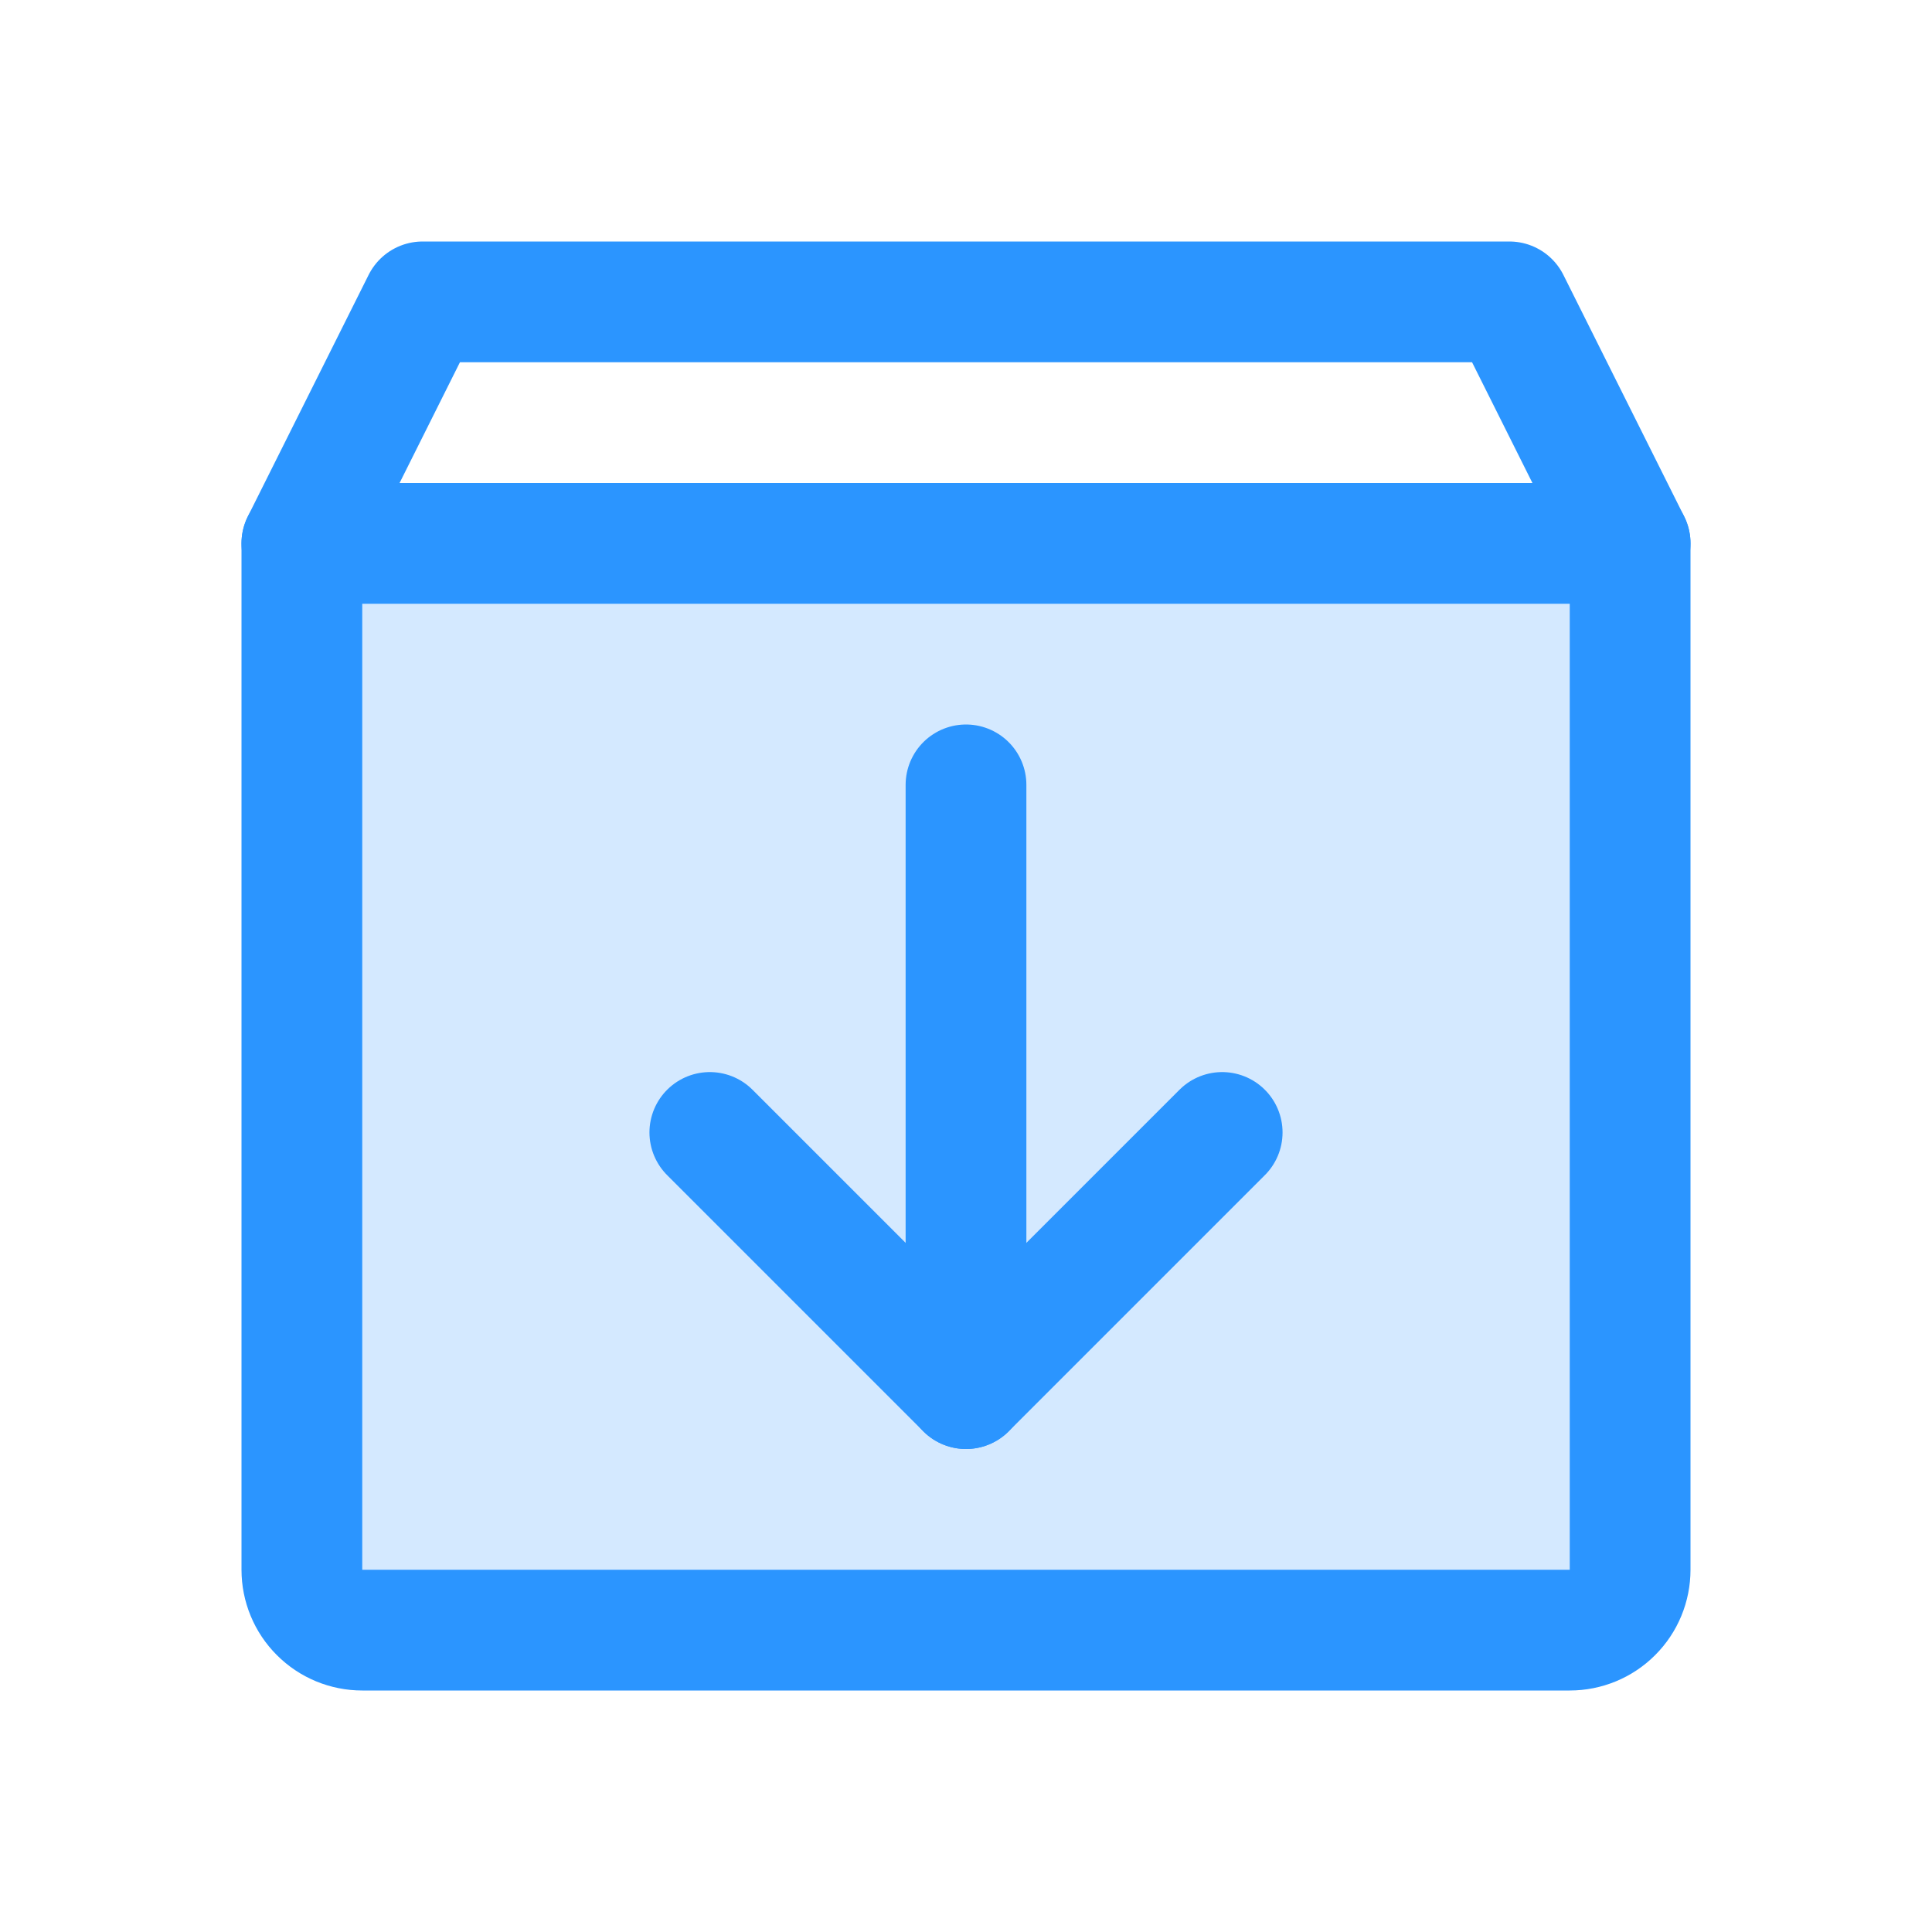
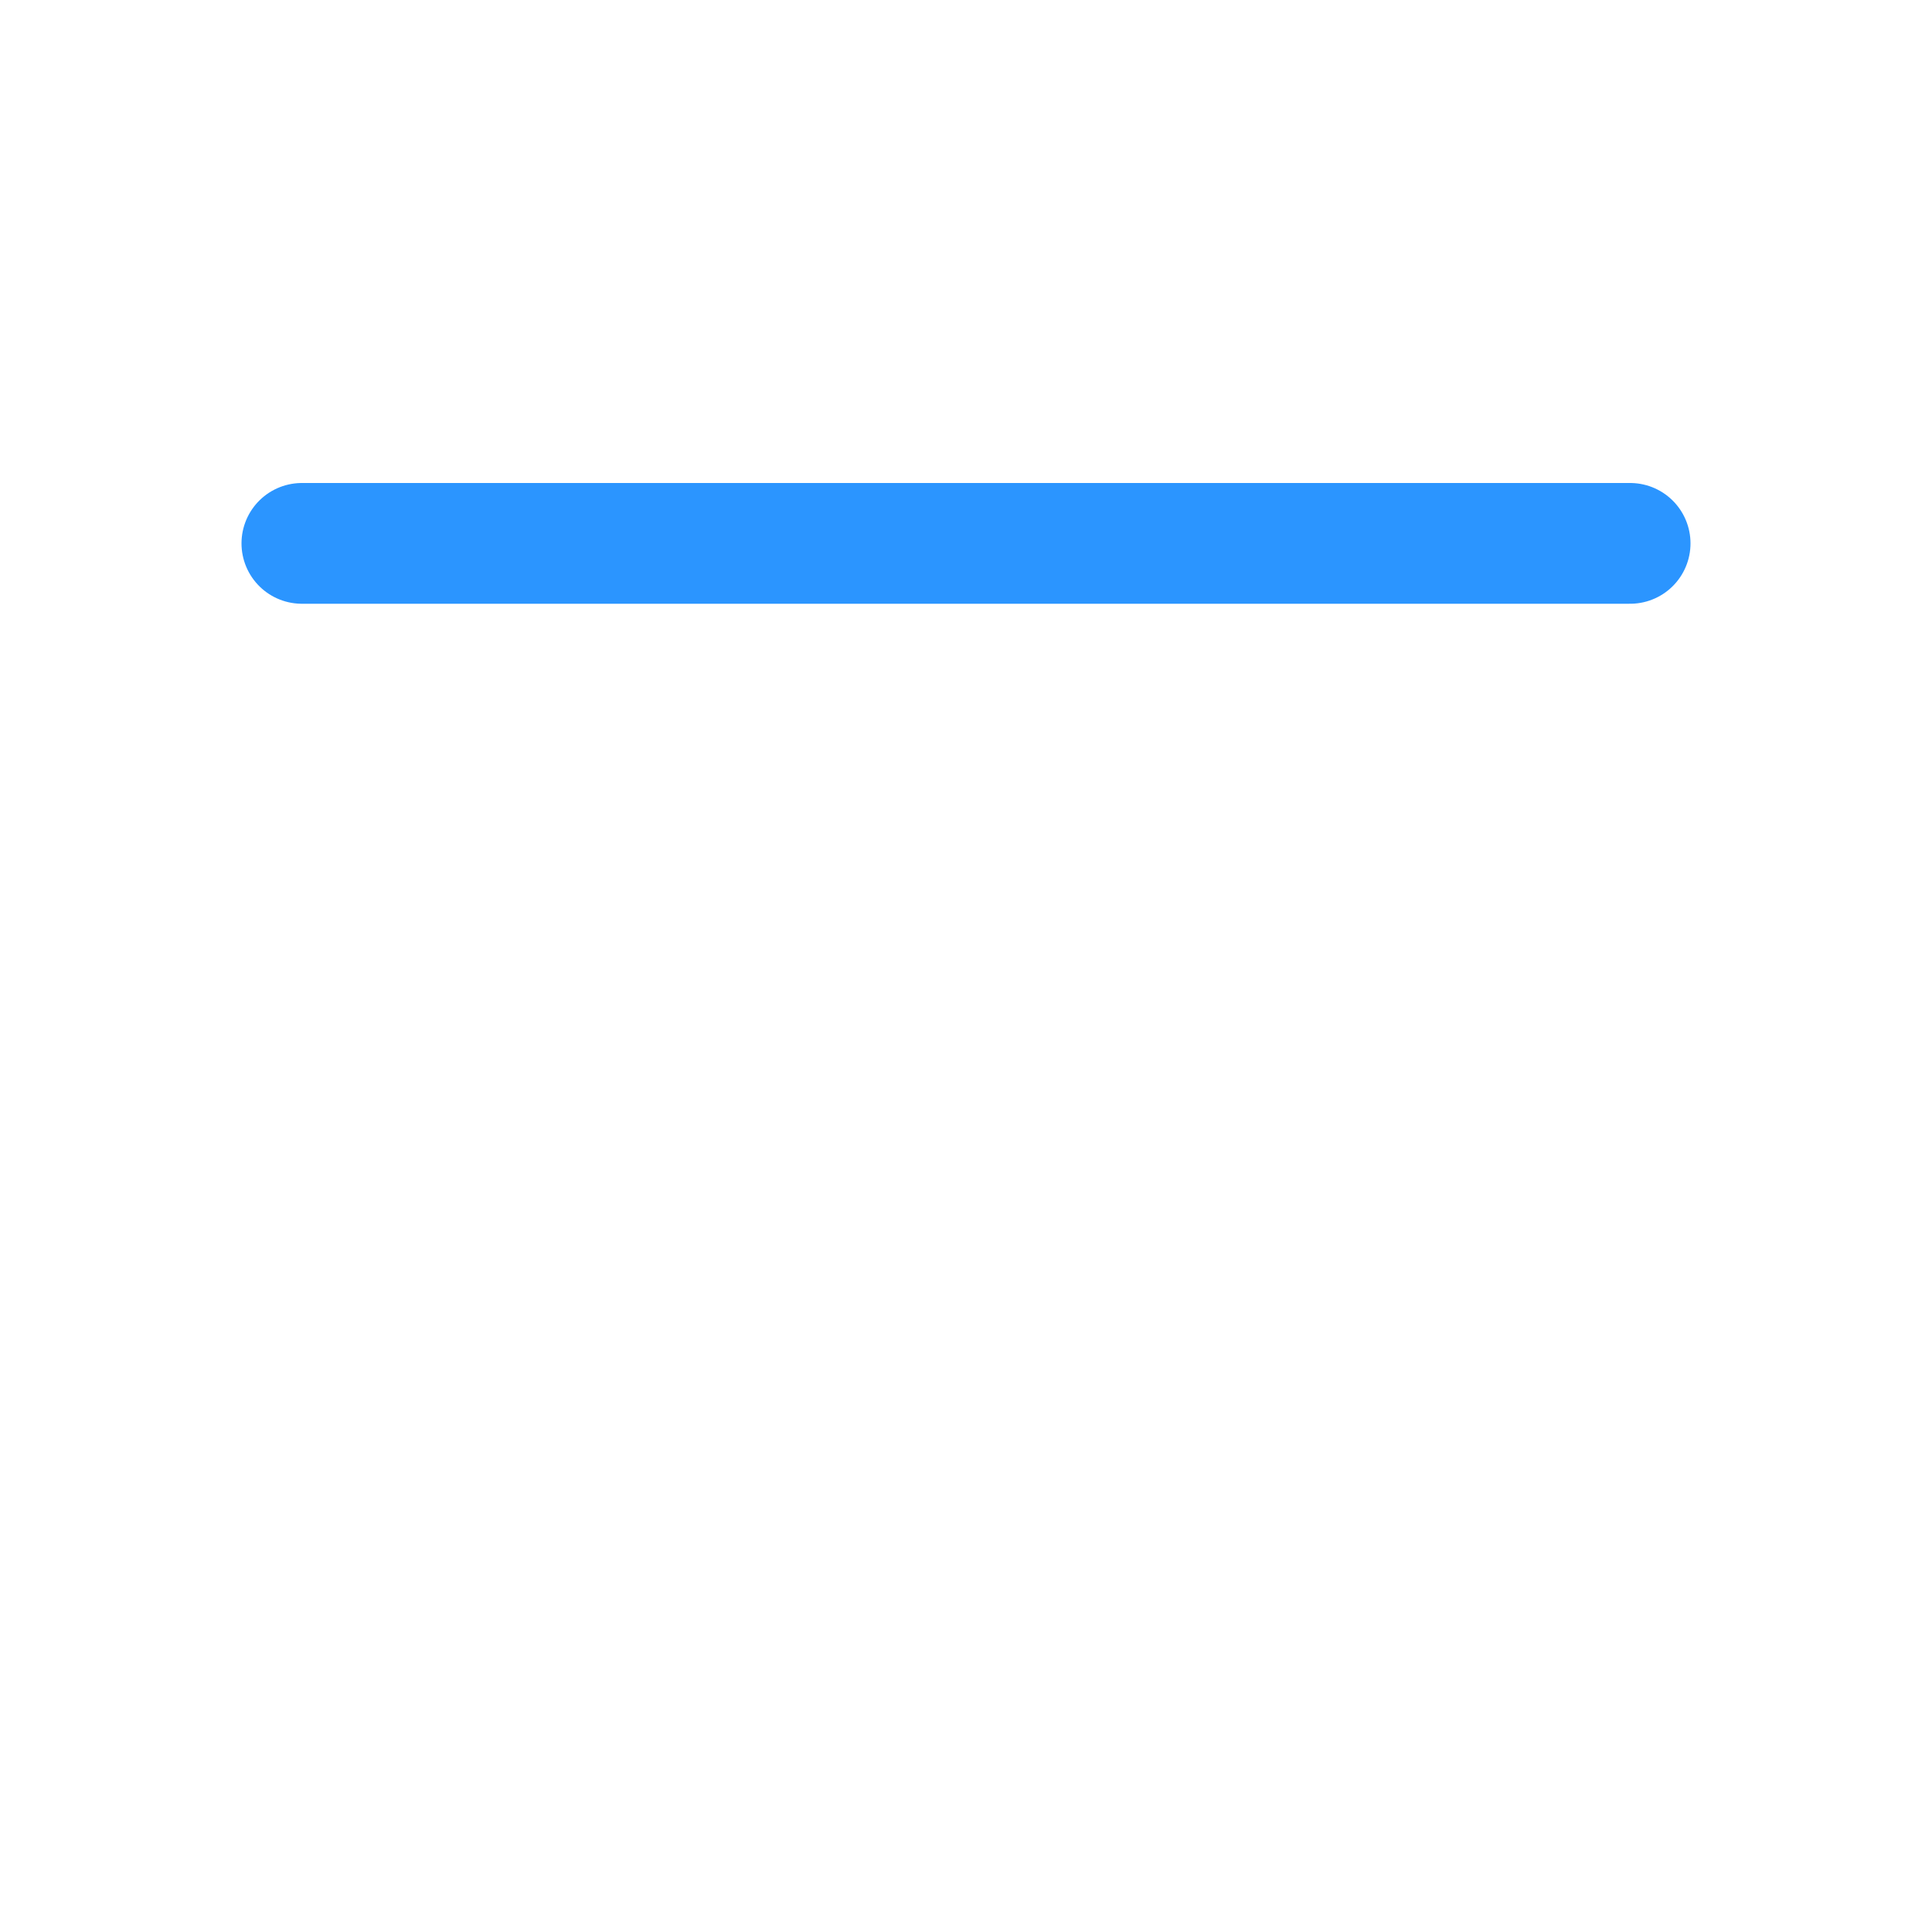
<svg xmlns="http://www.w3.org/2000/svg" width="32" height="32" viewBox="0 0 32 32" fill="none">
-   <path opacity="0.2" d="M27 9V26C27 26.265 26.895 26.52 26.707 26.707C26.52 26.895 26.265 27 26 27H6C5.735 27 5.48 26.895 5.293 26.707C5.105 26.52 5 26.265 5 26V9H27Z" fill="#2B95FF" />
-   <path d="M26 27H6C5.735 27 5.48 26.895 5.293 26.707C5.105 26.52 5 26.265 5 26V9L7 5H25L27 9V26C27 26.265 26.895 26.52 26.707 26.707C26.52 26.895 26.265 27 26 27Z" stroke="#2B95FF" stroke-width="2" stroke-linecap="round" stroke-linejoin="round" />
-   <path d="M11.757 18.757L16 23L20.243 18.757" stroke="#2B95FF" stroke-width="2" stroke-linecap="round" stroke-linejoin="round" />
-   <path d="M16 13V23" stroke="#2B95FF" stroke-width="2" stroke-linecap="round" stroke-linejoin="round" />
  <path d="M5 9H27" stroke="#2B95FF" stroke-width="2" stroke-linecap="round" stroke-linejoin="round" />
</svg>